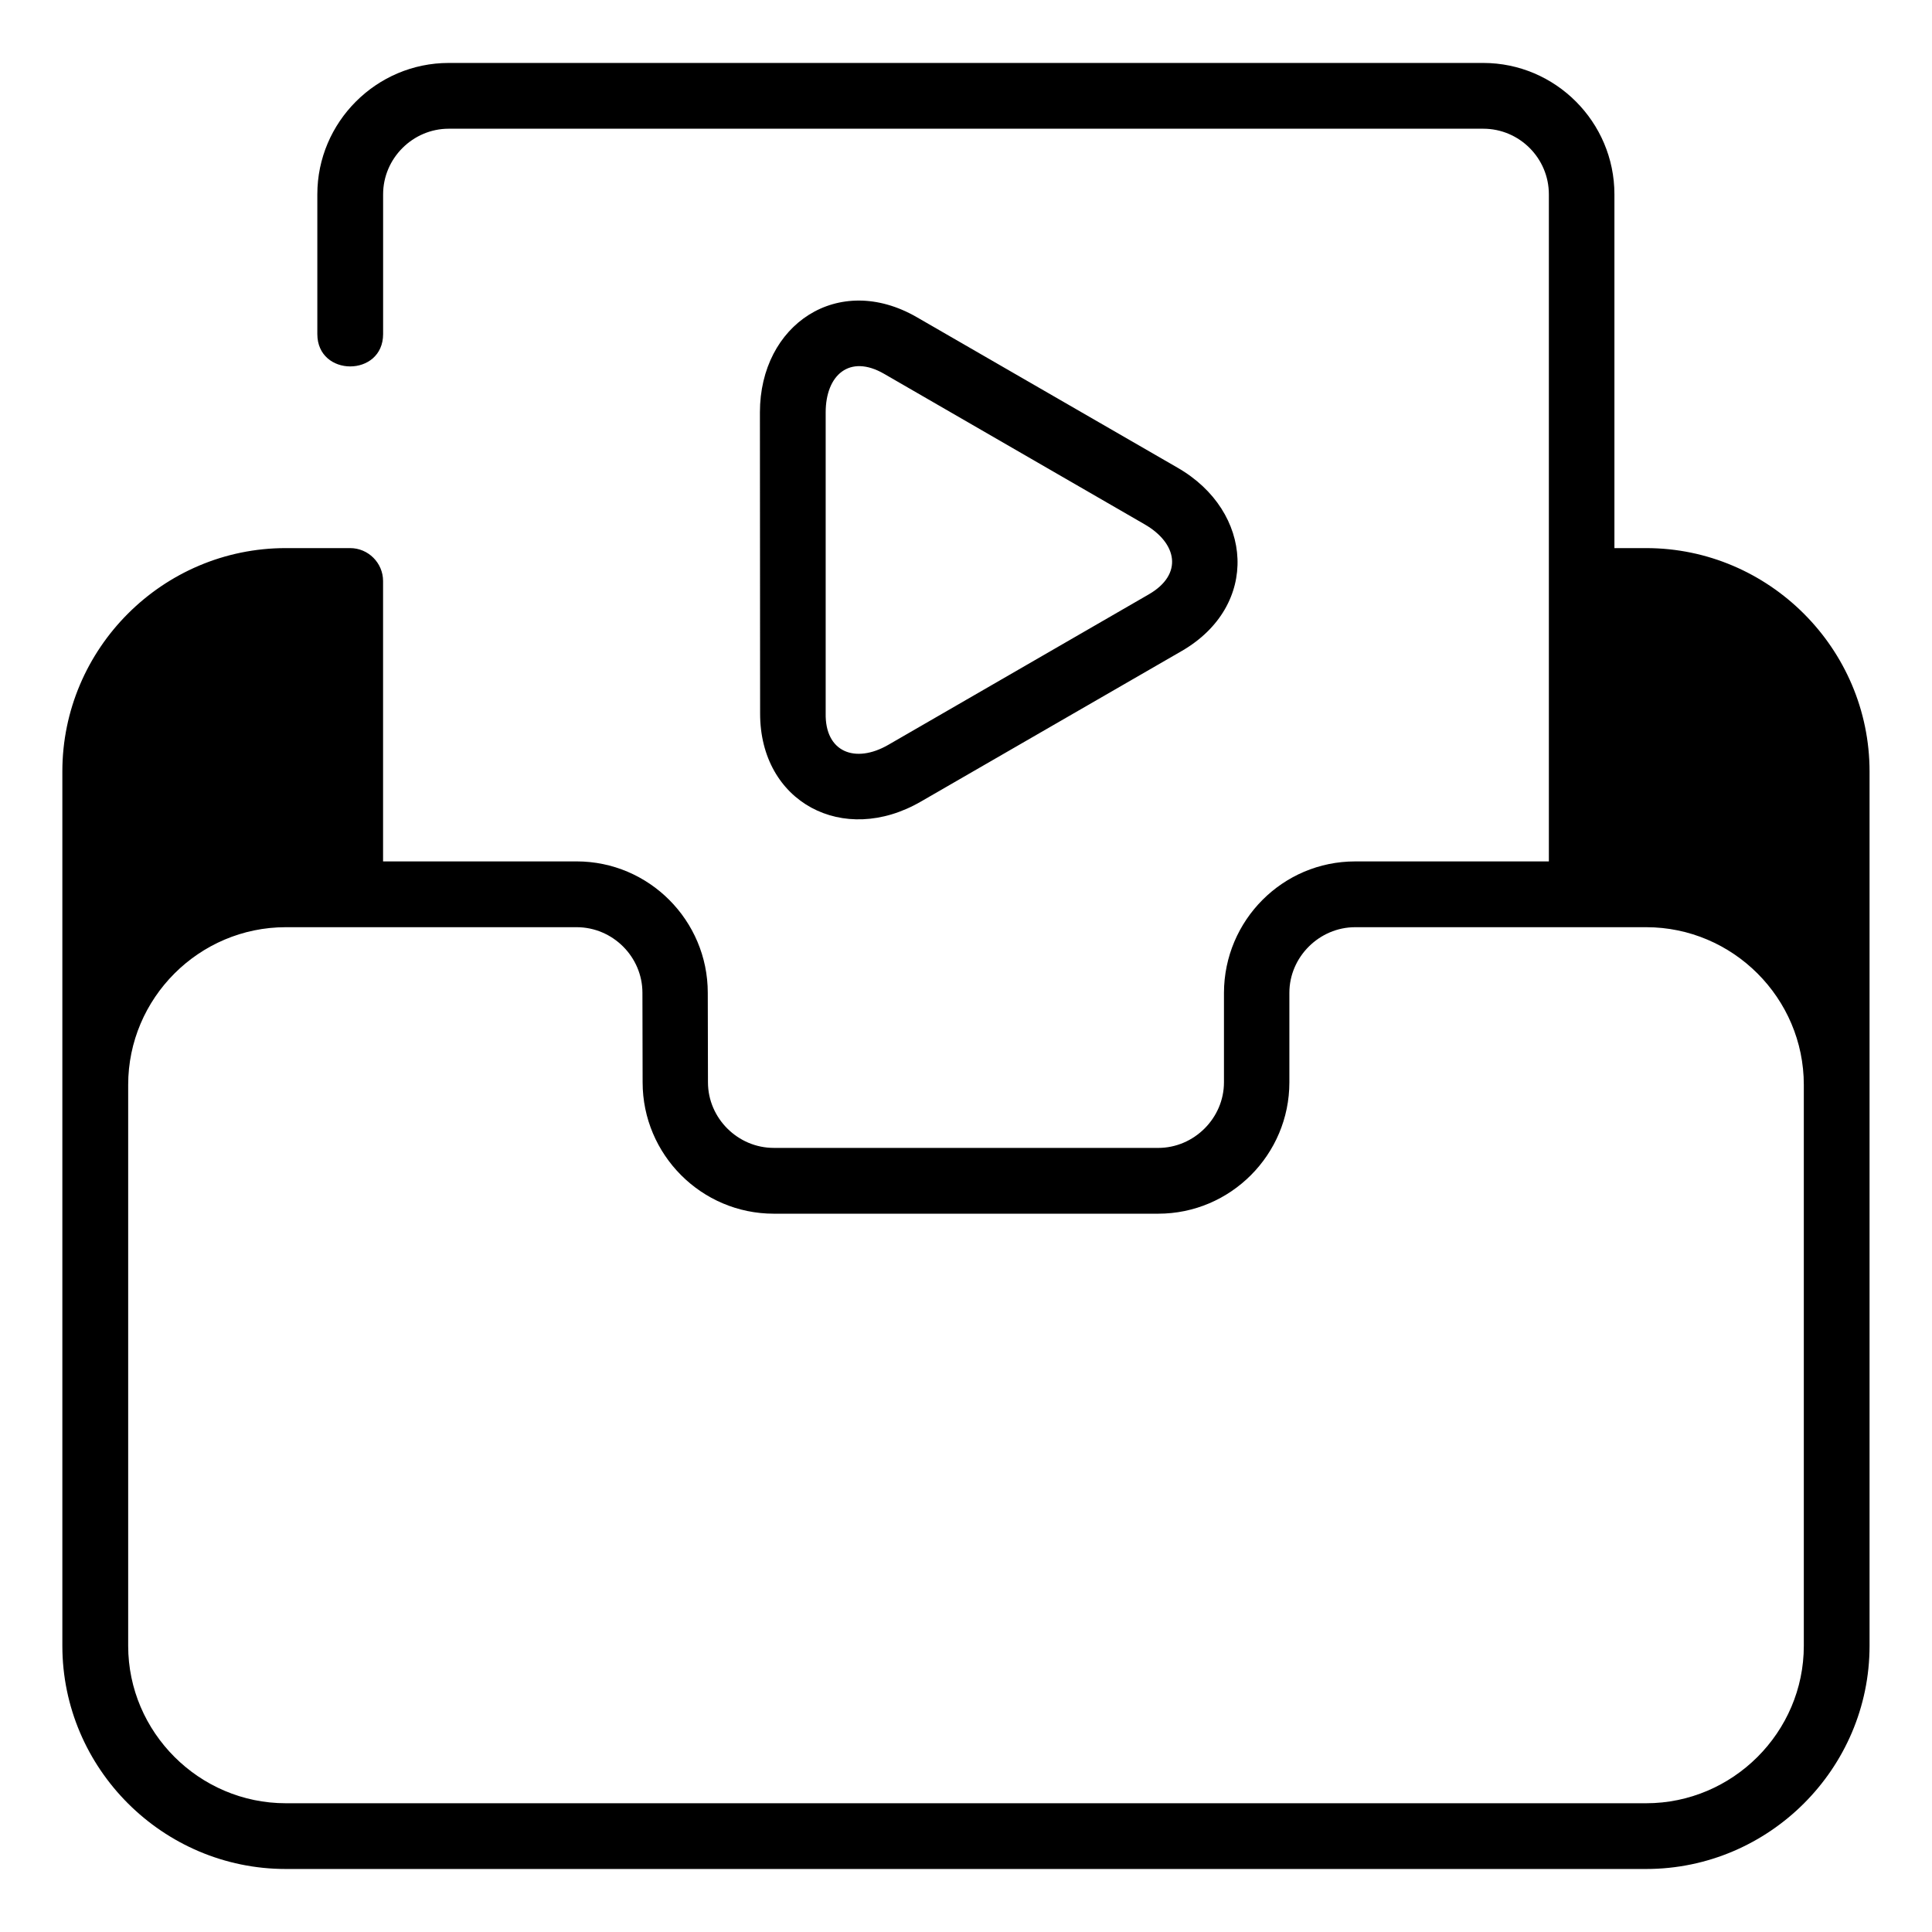
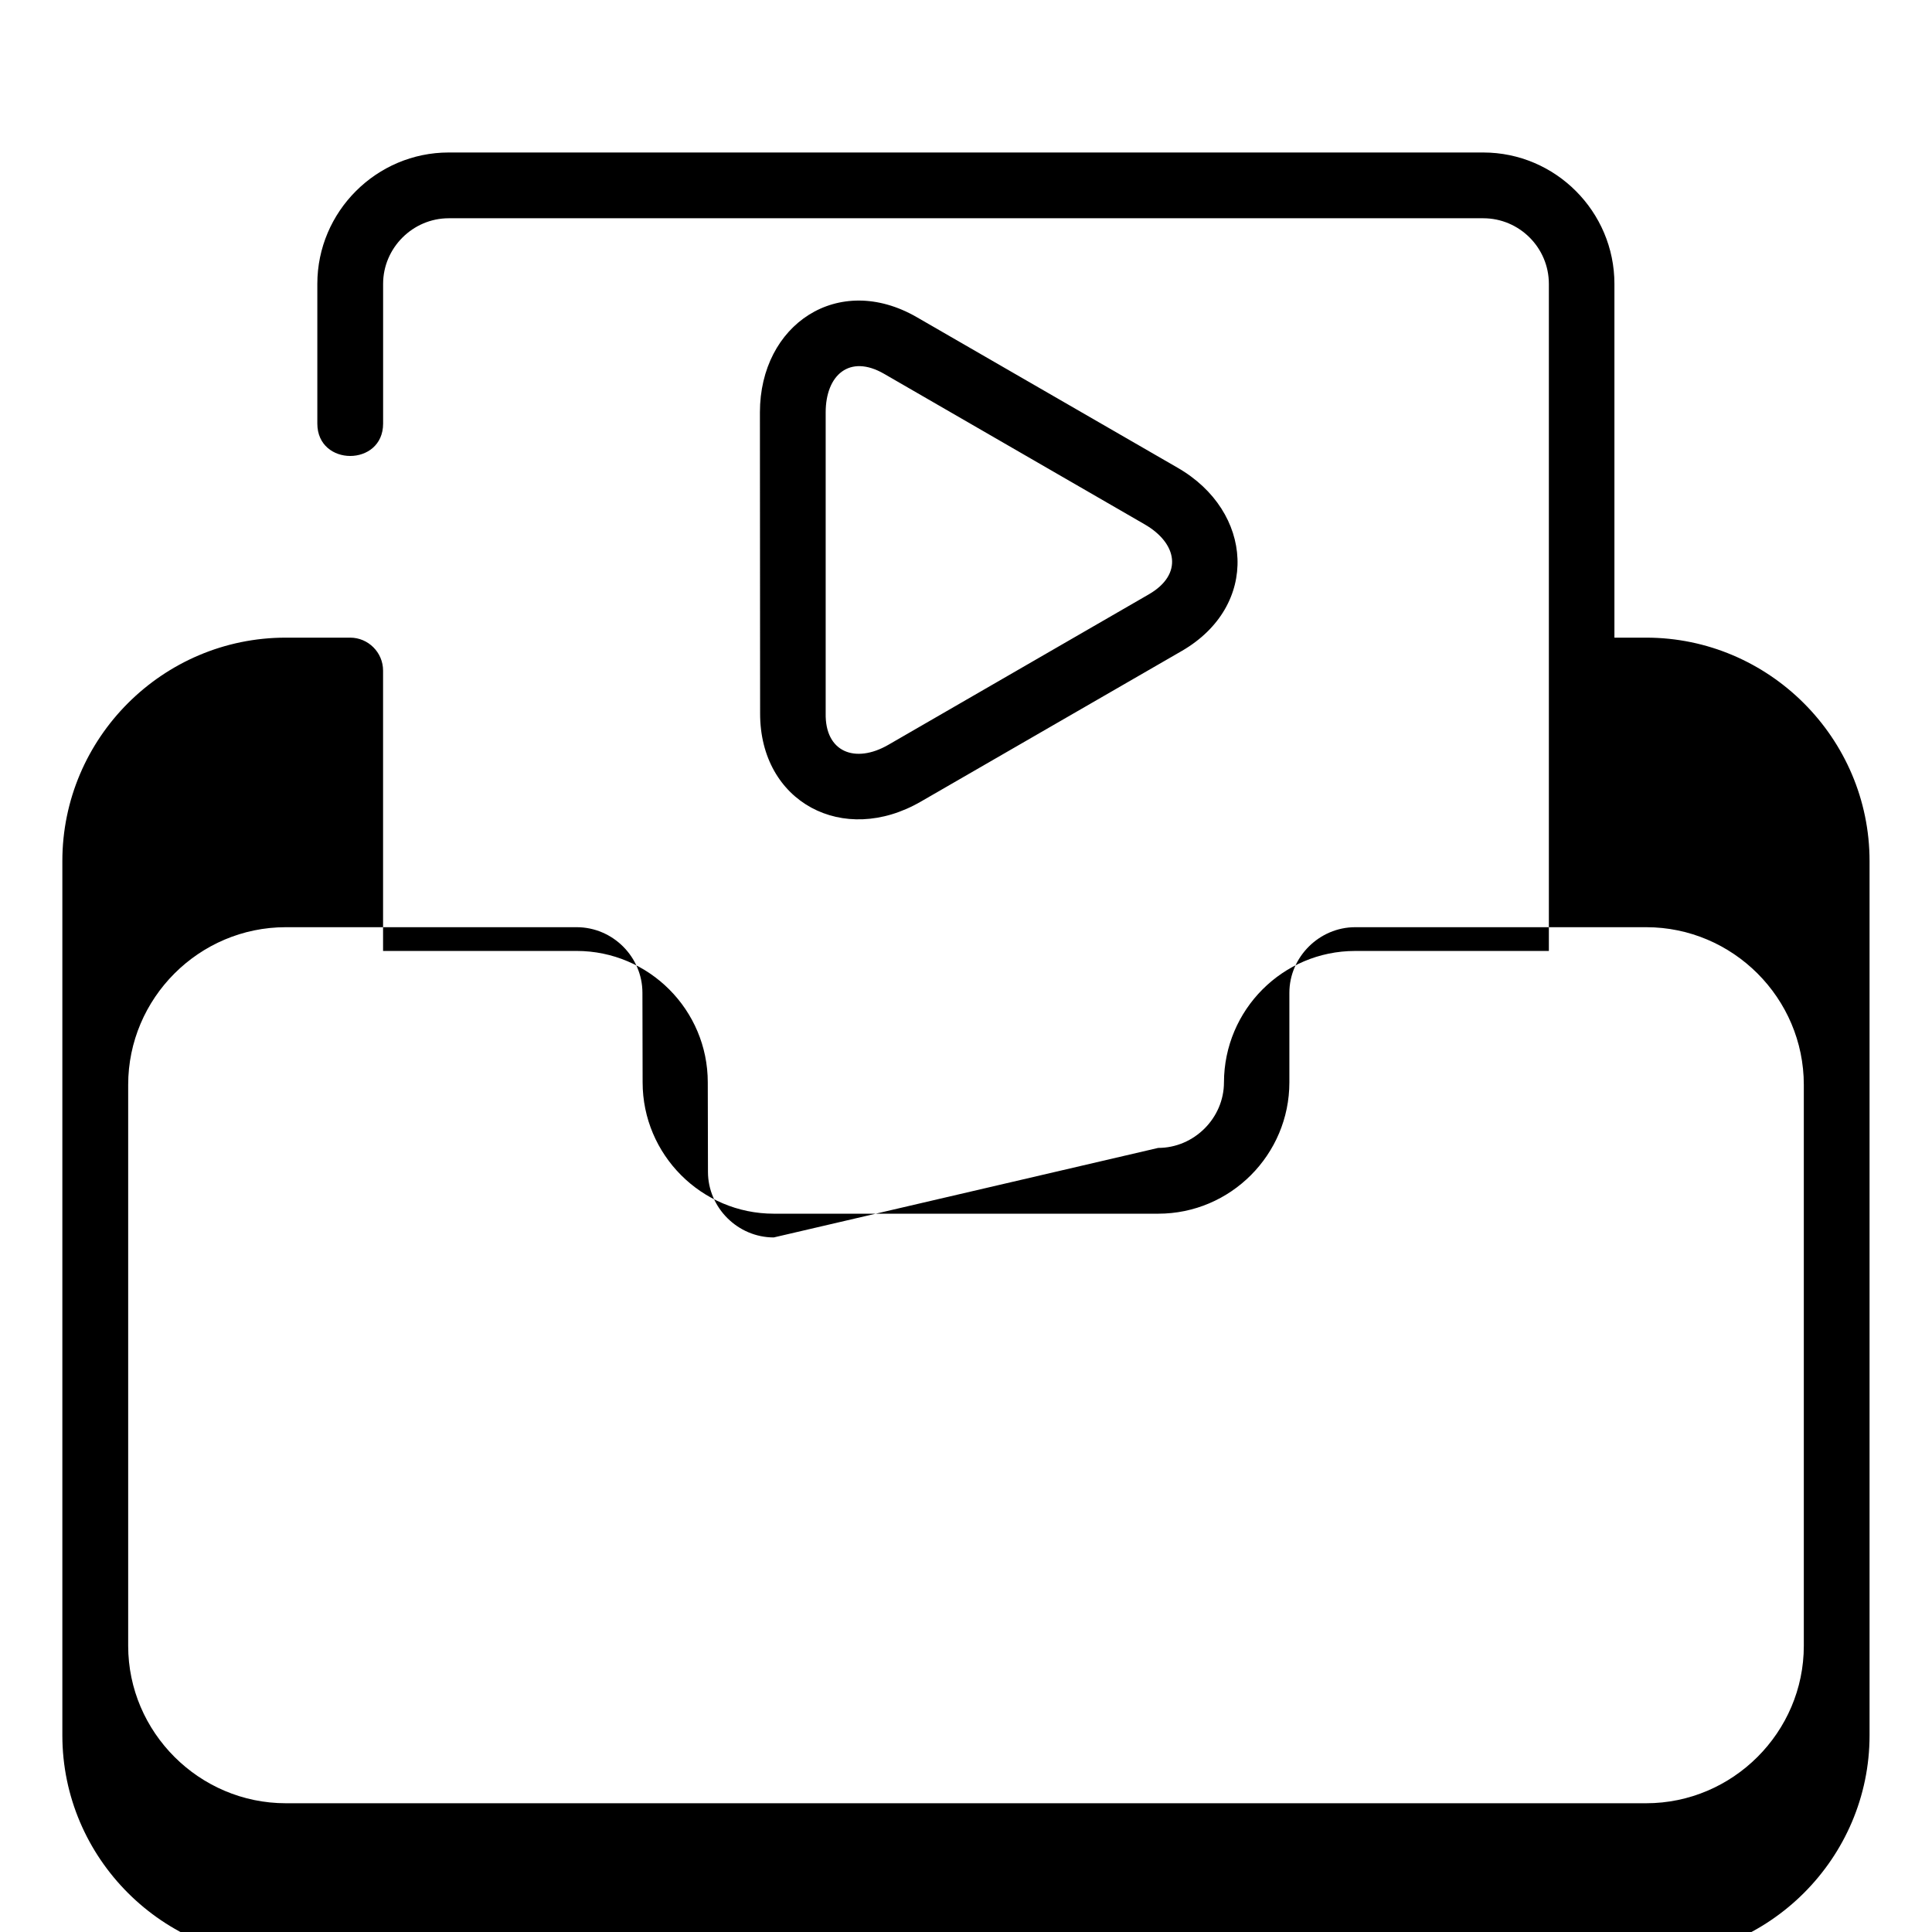
<svg xmlns="http://www.w3.org/2000/svg" fill="#000000" width="800px" height="800px" version="1.1" viewBox="144 144 512 512">
-   <path d="m450.93 448.21c9.523 0 17.434-7.91 17.434-17.383v-23.73c0.051-19.195 15.566-34.812 34.762-34.812h51.34v-176.79c0-9.574-7.809-17.383-17.383-17.383h-274.17c-9.523 0-17.383 7.859-17.383 17.383v37.031c0 11.438-17.434 11.438-17.434 0v-37.031c0-19.145 15.668-34.812 34.812-34.812h274.17c19.145 0 34.762 15.668 34.762 34.812v93.758h8.414c32.547 0 59.199 26.652 59.199 59.199v231.7c0 32.547-26.652 59.148-59.199 59.148h-360.53c-32.547 0-59.199-26.602-59.199-59.148v-231.7c0-32.598 26.602-59.199 59.199-59.199h17.078c4.785 0 8.715 3.93 8.715 8.715v74.312h51.289c19.195 0 34.762 15.668 34.762 34.812l0.051 23.73c0 9.523 7.91 17.383 17.434 17.383zm5.141-180.26c20.152 11.586 21.816 36.578 1.109 48.566l-69.121 39.902c-20.605 11.941-42.672 0.152-42.621-23.375l-0.051-79.754c0-23.328 20.758-37.23 41.562-25.242zm-8.715 15.012-69.074-39.902c-9.168-5.289-15.469 0.352-15.469 10.227v79.754c-0.203 10.277 7.809 13.402 16.574 8.363l69.074-39.902c9.219-5.34 7.457-13.602-1.109-18.539zm3.578 182.68h-101.87c-19.195 0-34.762-15.668-34.762-34.812l-0.051-23.73c0-9.523-7.859-17.383-17.434-17.383h-77.082c-22.973 0-41.766 18.793-41.766 41.766v148.68c0 22.922 18.844 41.715 41.766 41.715h360.53c22.922 0 41.766-18.793 41.766-41.715v-148.68c0-22.973-18.793-41.766-41.766-41.766h-77.133c-9.473 0-17.434 7.859-17.434 17.383v23.73c0 19.145-15.566 34.812-34.762 34.812z" />
+   <path d="m450.93 448.21c9.523 0 17.434-7.91 17.434-17.383c0.051-19.195 15.566-34.812 34.762-34.812h51.34v-176.79c0-9.574-7.809-17.383-17.383-17.383h-274.17c-9.523 0-17.383 7.859-17.383 17.383v37.031c0 11.438-17.434 11.438-17.434 0v-37.031c0-19.145 15.668-34.812 34.812-34.812h274.17c19.145 0 34.762 15.668 34.762 34.812v93.758h8.414c32.547 0 59.199 26.652 59.199 59.199v231.7c0 32.547-26.652 59.148-59.199 59.148h-360.53c-32.547 0-59.199-26.602-59.199-59.148v-231.7c0-32.598 26.602-59.199 59.199-59.199h17.078c4.785 0 8.715 3.93 8.715 8.715v74.312h51.289c19.195 0 34.762 15.668 34.762 34.812l0.051 23.73c0 9.523 7.91 17.383 17.434 17.383zm5.141-180.26c20.152 11.586 21.816 36.578 1.109 48.566l-69.121 39.902c-20.605 11.941-42.672 0.152-42.621-23.375l-0.051-79.754c0-23.328 20.758-37.23 41.562-25.242zm-8.715 15.012-69.074-39.902c-9.168-5.289-15.469 0.352-15.469 10.227v79.754c-0.203 10.277 7.809 13.402 16.574 8.363l69.074-39.902c9.219-5.34 7.457-13.602-1.109-18.539zm3.578 182.68h-101.87c-19.195 0-34.762-15.668-34.762-34.812l-0.051-23.73c0-9.523-7.859-17.383-17.434-17.383h-77.082c-22.973 0-41.766 18.793-41.766 41.766v148.68c0 22.922 18.844 41.715 41.766 41.715h360.53c22.922 0 41.766-18.793 41.766-41.715v-148.68c0-22.973-18.793-41.766-41.766-41.766h-77.133c-9.473 0-17.434 7.859-17.434 17.383v23.73c0 19.145-15.566 34.812-34.762 34.812z" />
</svg>